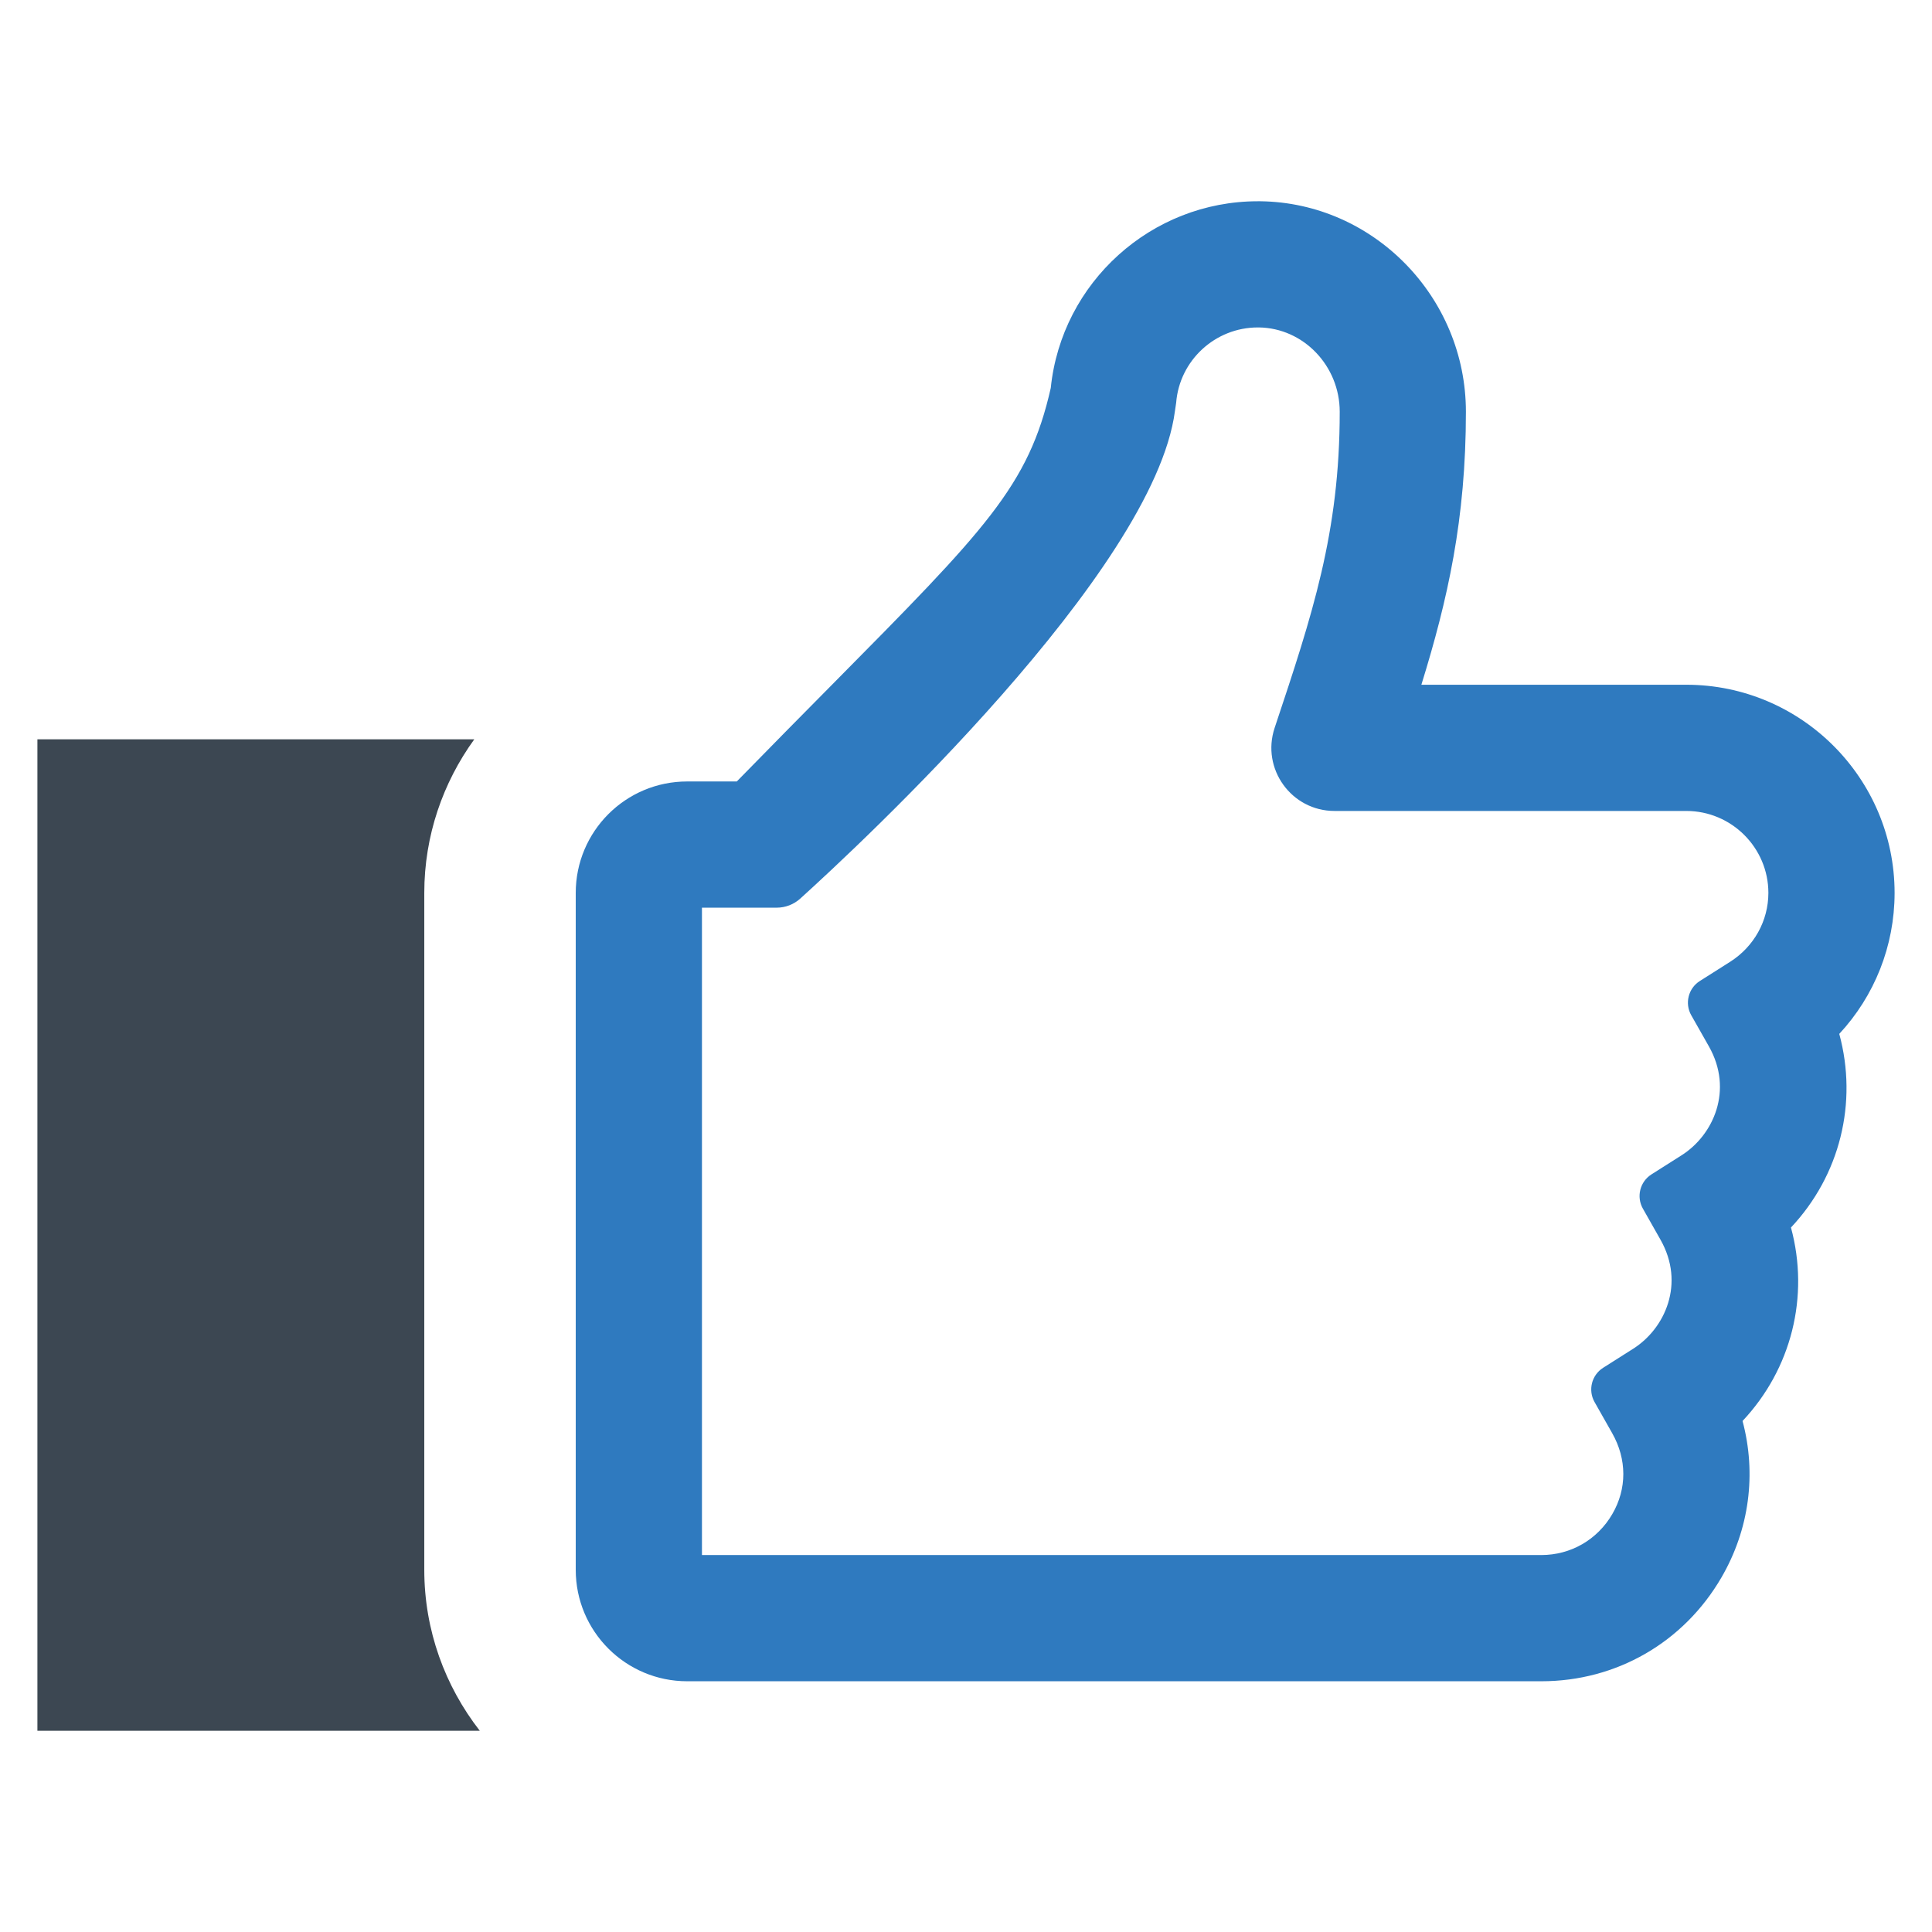
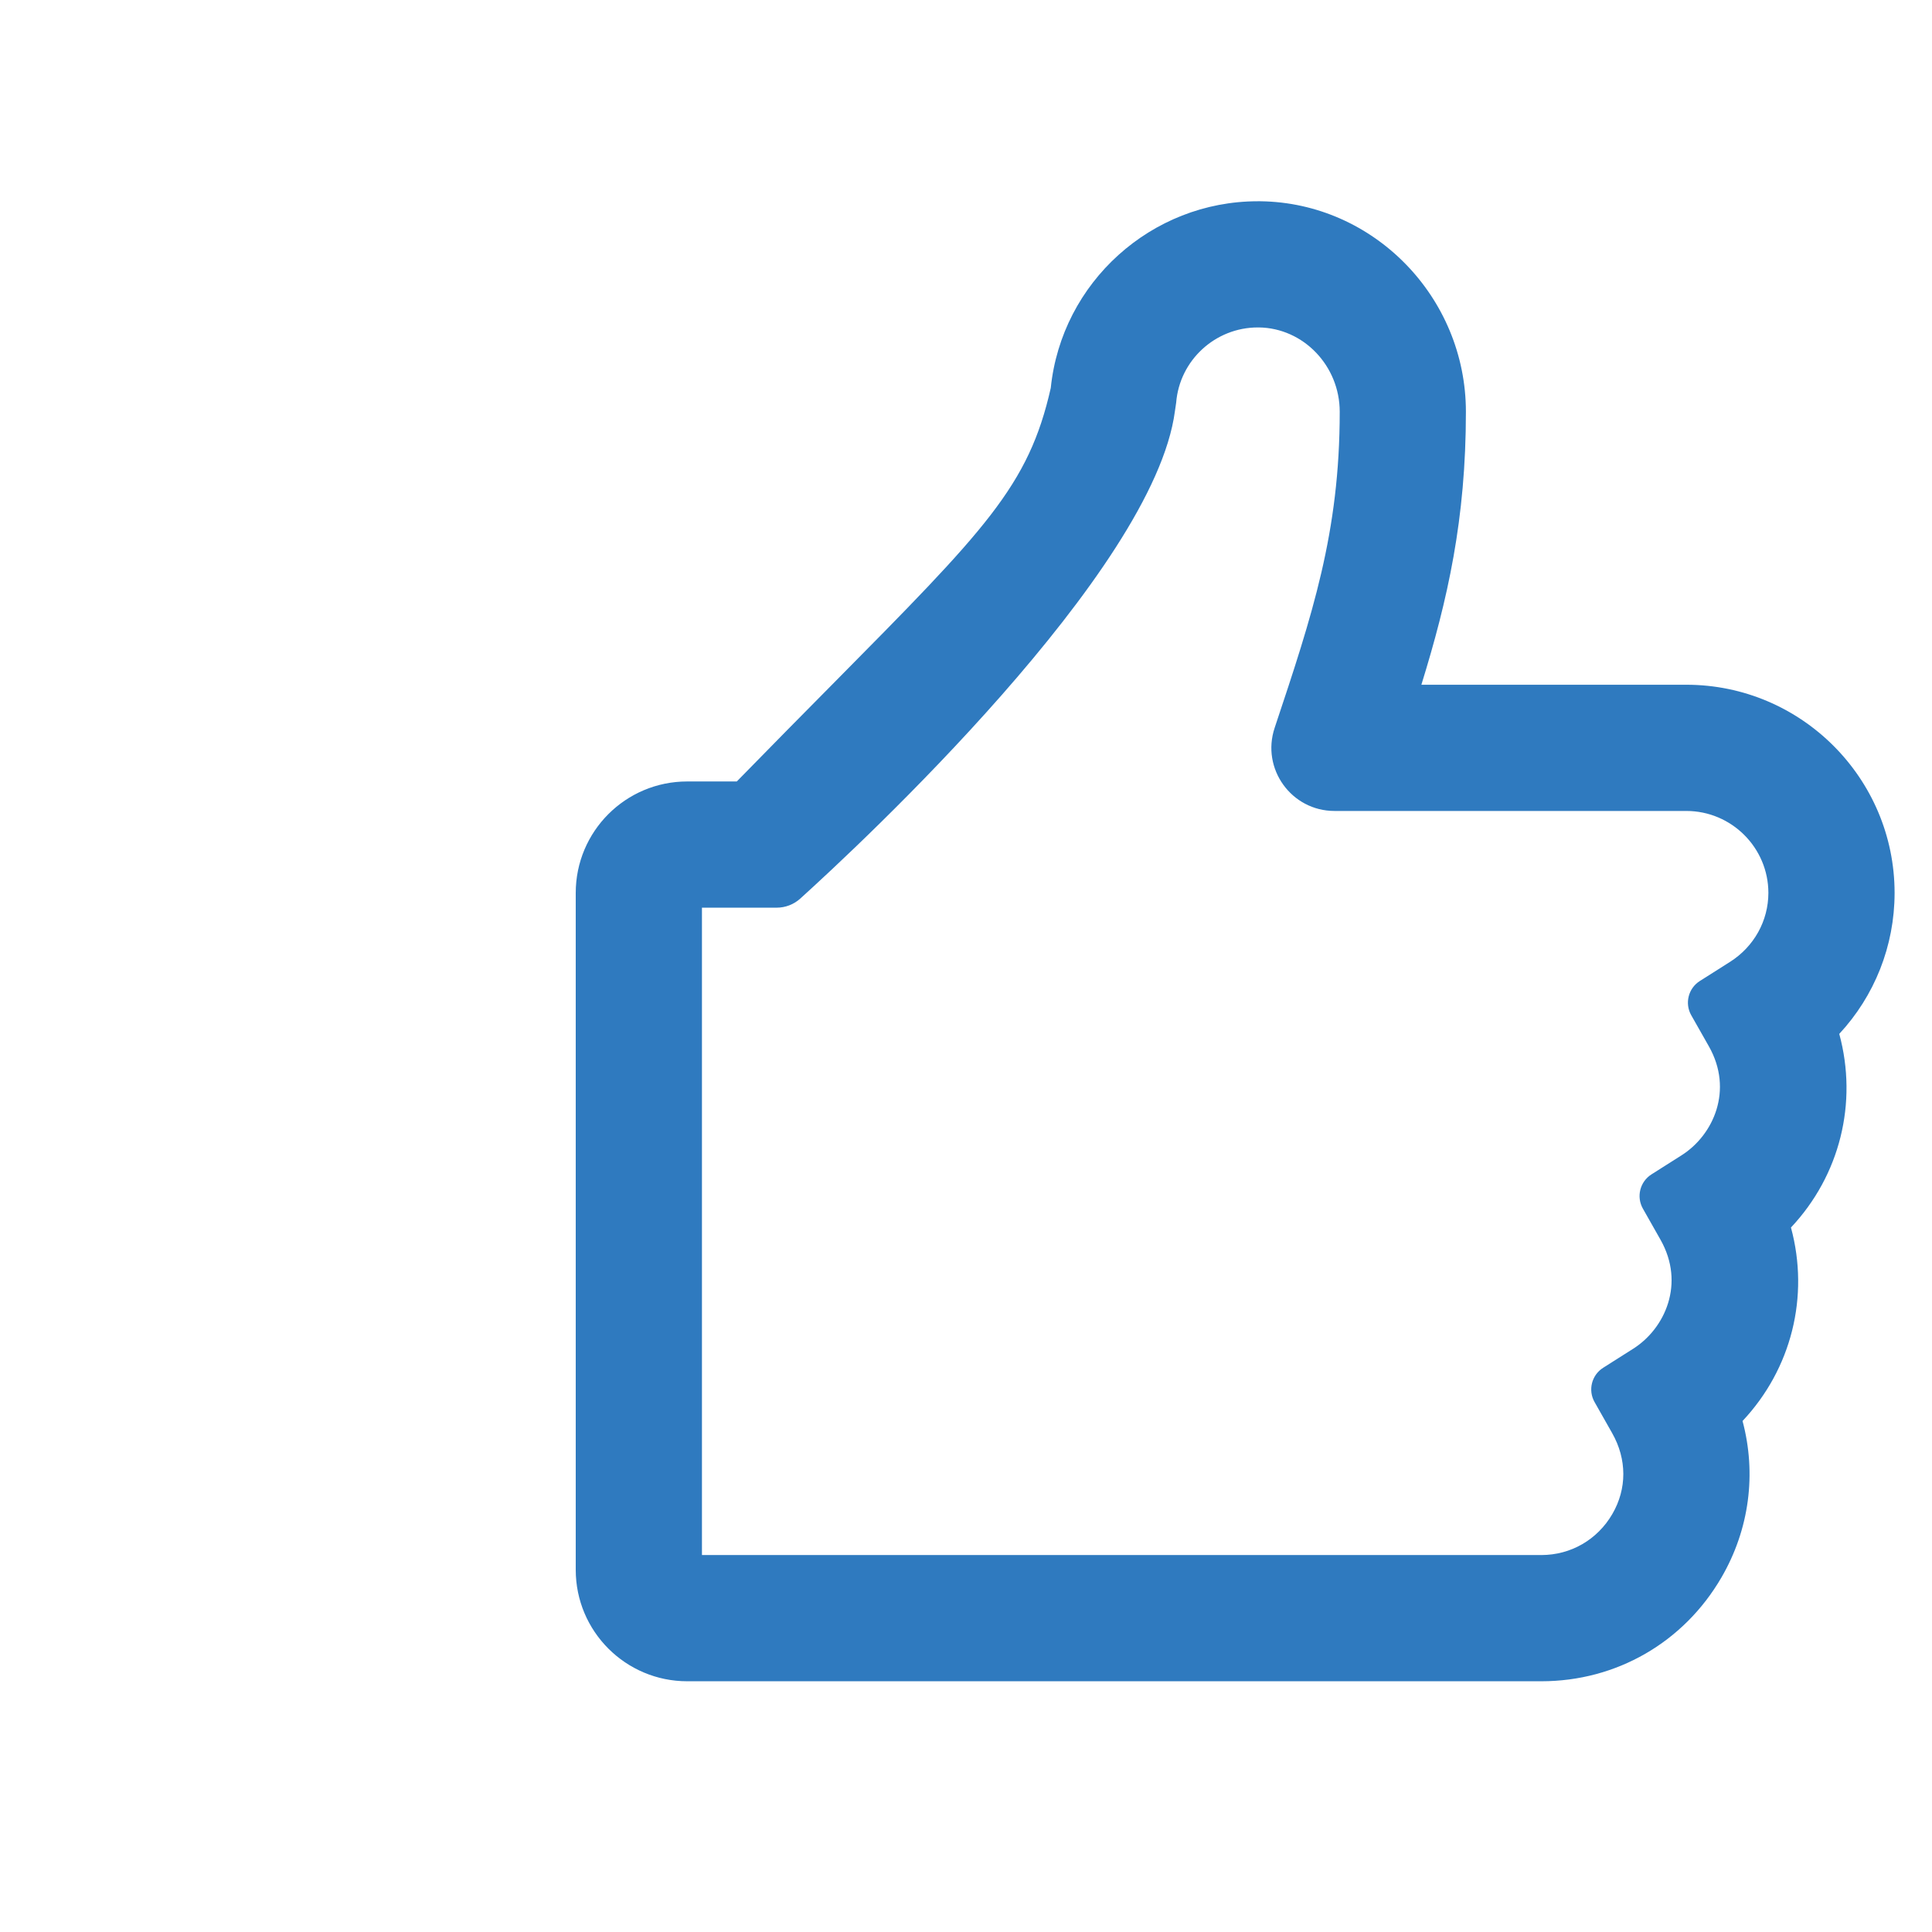
<svg xmlns="http://www.w3.org/2000/svg" enable-background="new 0 0 64 64" id="Layer_1" version="1.1" viewBox="0 0 64 64" xml:space="preserve">
  <g>
    <path d="M51.062,55.694H22.765c-2.039,0-3.693-1.653-3.693-3.693V29.579c0-2.039,1.653-3.692,3.691-3.692l1.644,0   c1.172-1.2,2.216-2.257,3.15-3.2c5.101-5.156,6.517-6.587,7.251-9.835c0.358-3.497,3.332-6.185,6.857-6.185c0.03,0,0.06,0,0.091,0   c3.751,0.049,6.804,3.178,6.804,6.974c0,3.558-0.603,6.224-1.475,9.042h8.78c3.8,0.002,6.894,3.095,6.896,6.895v0.003   c-0.002,1.759-0.666,3.412-1.833,4.668c0.621,2.284,0.021,4.69-1.6,6.414c0.619,2.283,0.017,4.686-1.604,6.409   c0.465,1.738,0.231,3.586-0.701,5.187C55.772,54.408,53.544,55.693,51.062,55.694z M25.727,30.068l-2.474,0v21.445H51.06   c0.977-0.001,1.855-0.508,2.35-1.358c0.488-0.838,0.486-1.815-0.005-2.681l-0.583-1.029c-0.223-0.393-0.098-0.893,0.284-1.135   l0.998-0.633c1.052-0.667,1.725-2.158,0.902-3.61l-0.583-1.029c-0.223-0.393-0.098-0.893,0.284-1.135l0.998-0.633   c1.053-0.667,1.726-2.159,0.903-3.61l-0.583-1.028c-0.223-0.393-0.098-0.893,0.284-1.135l0.999-0.633   c0.795-0.504,1.271-1.359,1.272-2.286c-0.002-1.496-1.22-2.713-2.717-2.714H44.207c-1.427,0-2.434-1.398-1.983-2.752v0   c1.252-3.755,2.156-6.468,2.156-10.472c0-1.521-1.201-2.774-2.678-2.793c-0.011,0-0.024,0-0.036,0   c-1.408,0-2.593,1.088-2.704,2.493l-0.041,0.279c-0.701,5.314-10.464,14.386-12.41,16.147   C26.296,29.961,26.017,30.068,25.727,30.068z" fill="#2F7ABF" />
-     <path d="M14.055,52.002V29.579c0-1.9,0.619-3.655,1.656-5.088H1.239v32.842h14.654   C14.745,55.858,14.055,54.011,14.055,52.002z" fill="#3C4752" />
  </g>
</svg>